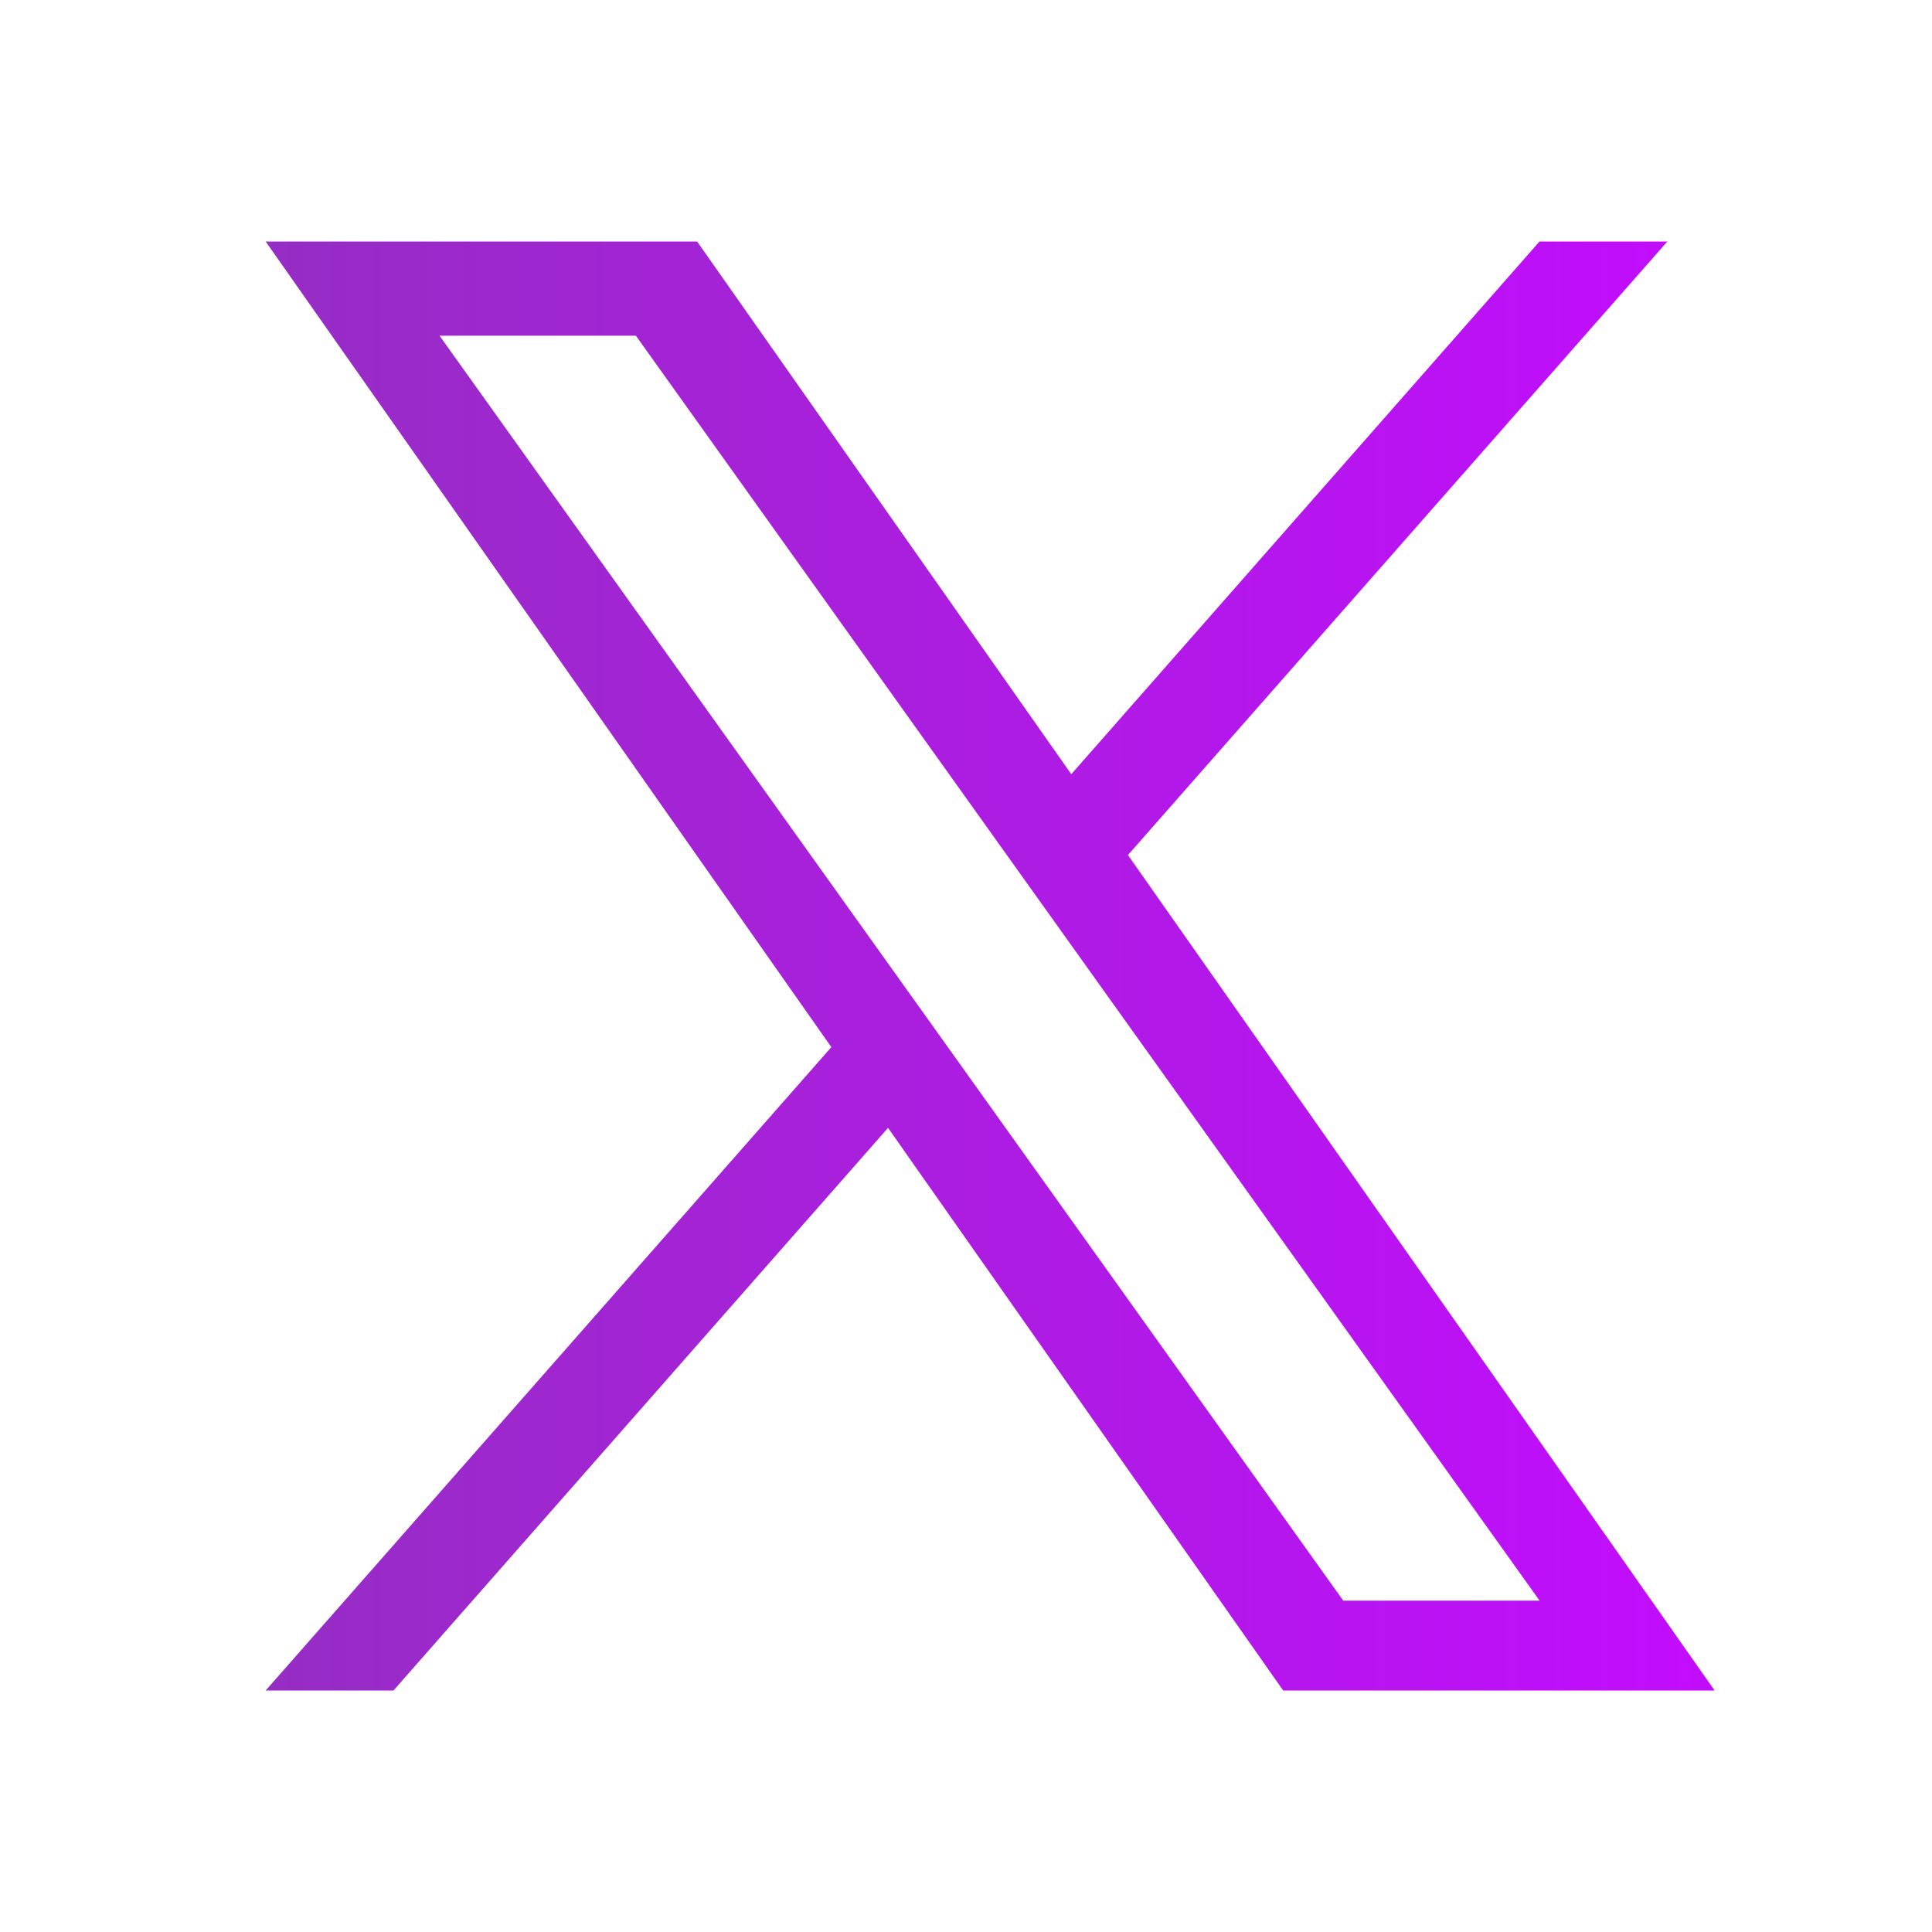
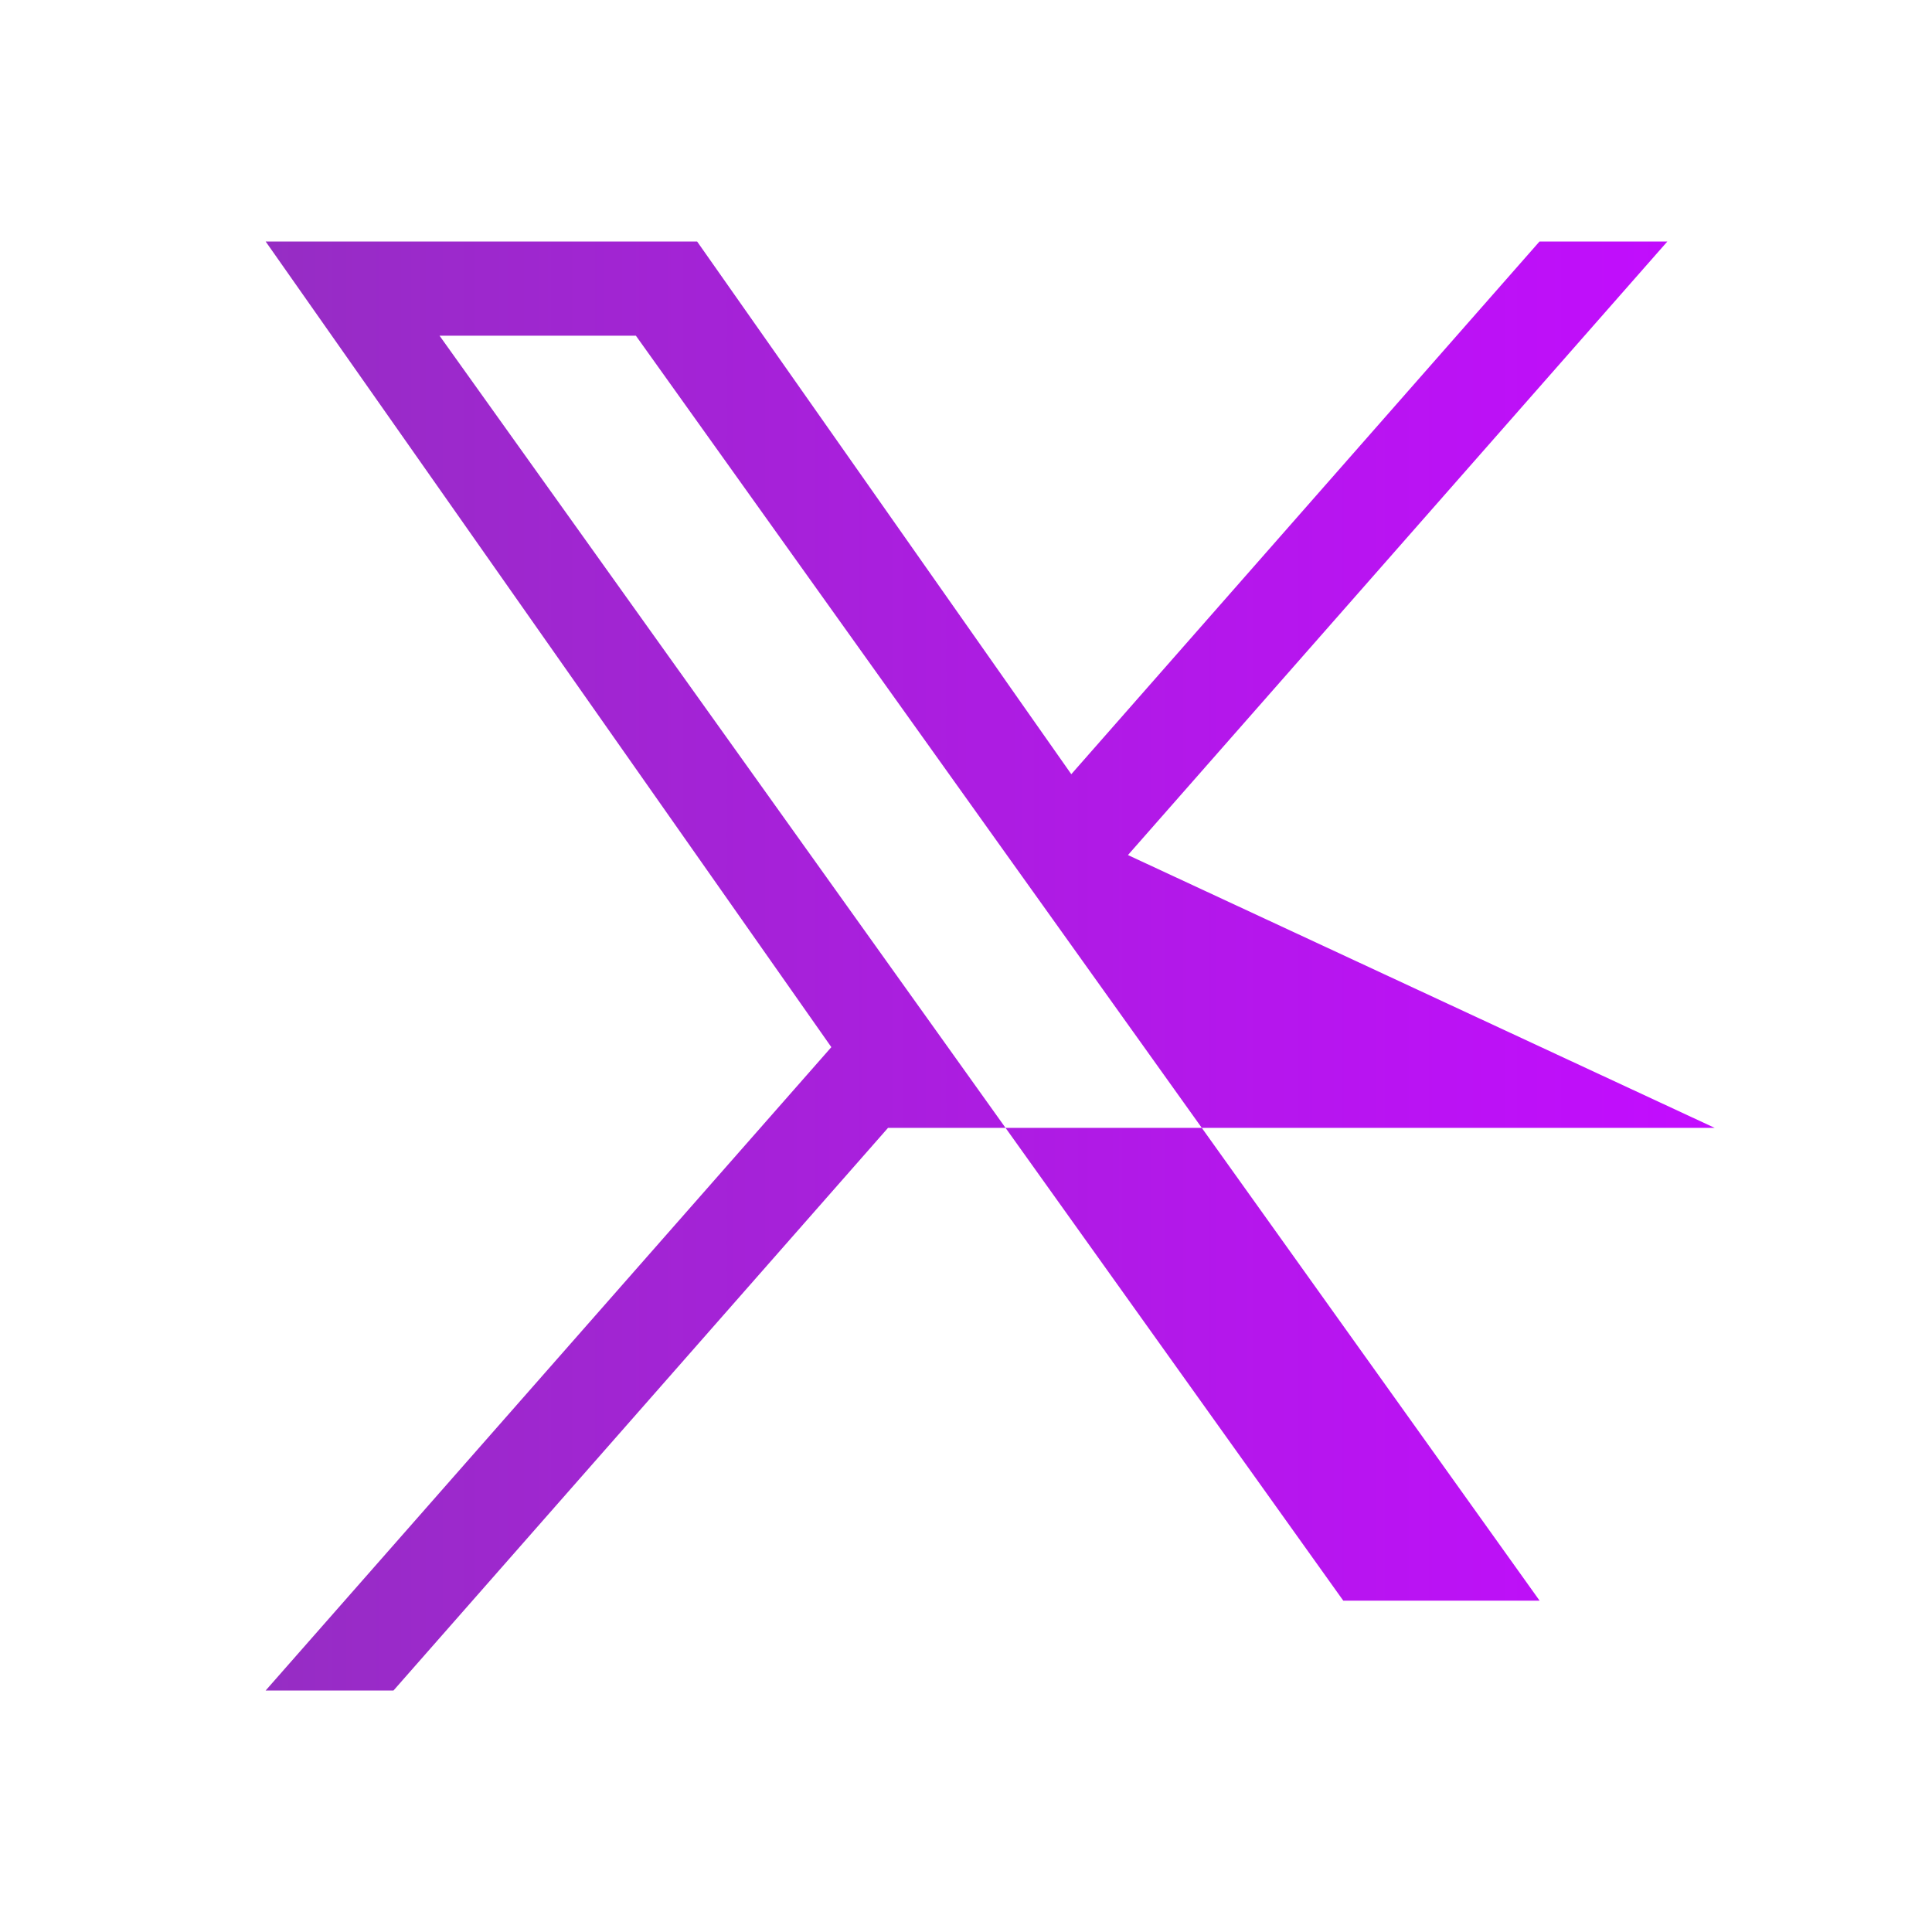
<svg xmlns="http://www.w3.org/2000/svg" width="40" height="40" viewBox="0 0 40 40" fill="none">
-   <path d="M23.353 17.703L34.521 5H31.874L22.18 16.029L14.433 5H5.5L17.212 21.68L5.5 35H8.147L18.386 23.351L26.567 35H35.5L23.353 17.703ZM19.729 21.826L18.542 20.165L9.1 6.95H13.165L20.783 17.615L21.97 19.276L31.876 33.14H27.811L19.729 21.826Z" fill="url(#paint0_linear_178_434)" />
+   <path d="M23.353 17.703L34.521 5H31.874L22.18 16.029L14.433 5H5.5L17.212 21.68L5.5 35H8.147L18.386 23.351H35.5L23.353 17.703ZM19.729 21.826L18.542 20.165L9.1 6.95H13.165L20.783 17.615L21.97 19.276L31.876 33.14H27.811L19.729 21.826Z" fill="url(#paint0_linear_178_434)" />
  <defs>
    <linearGradient id="paint0_linear_178_434" x1="5.5" y1="20" x2="35.5" y2="20" gradientUnits="userSpaceOnUse">
      <stop stop-color="#962DC4" />
      <stop offset="1" stop-color="#C30CFF" />
    </linearGradient>
  </defs>
</svg>